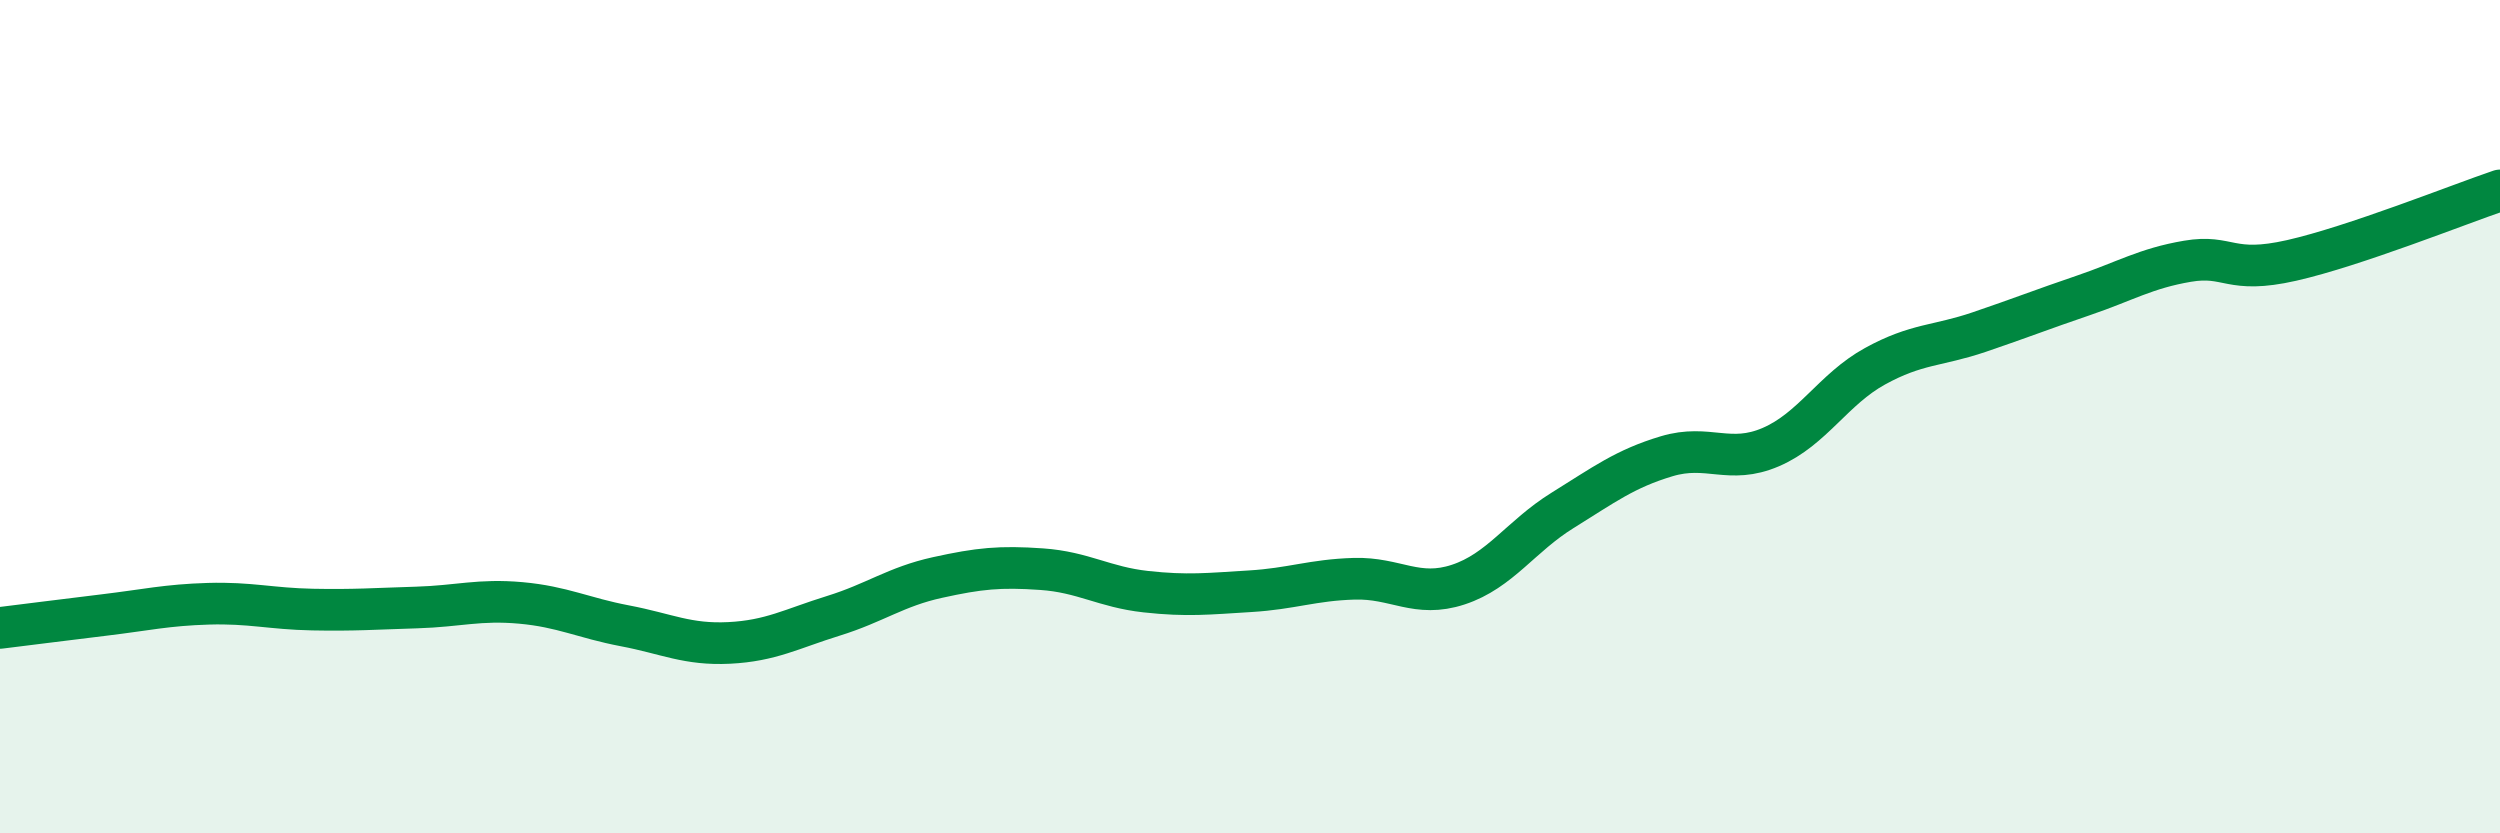
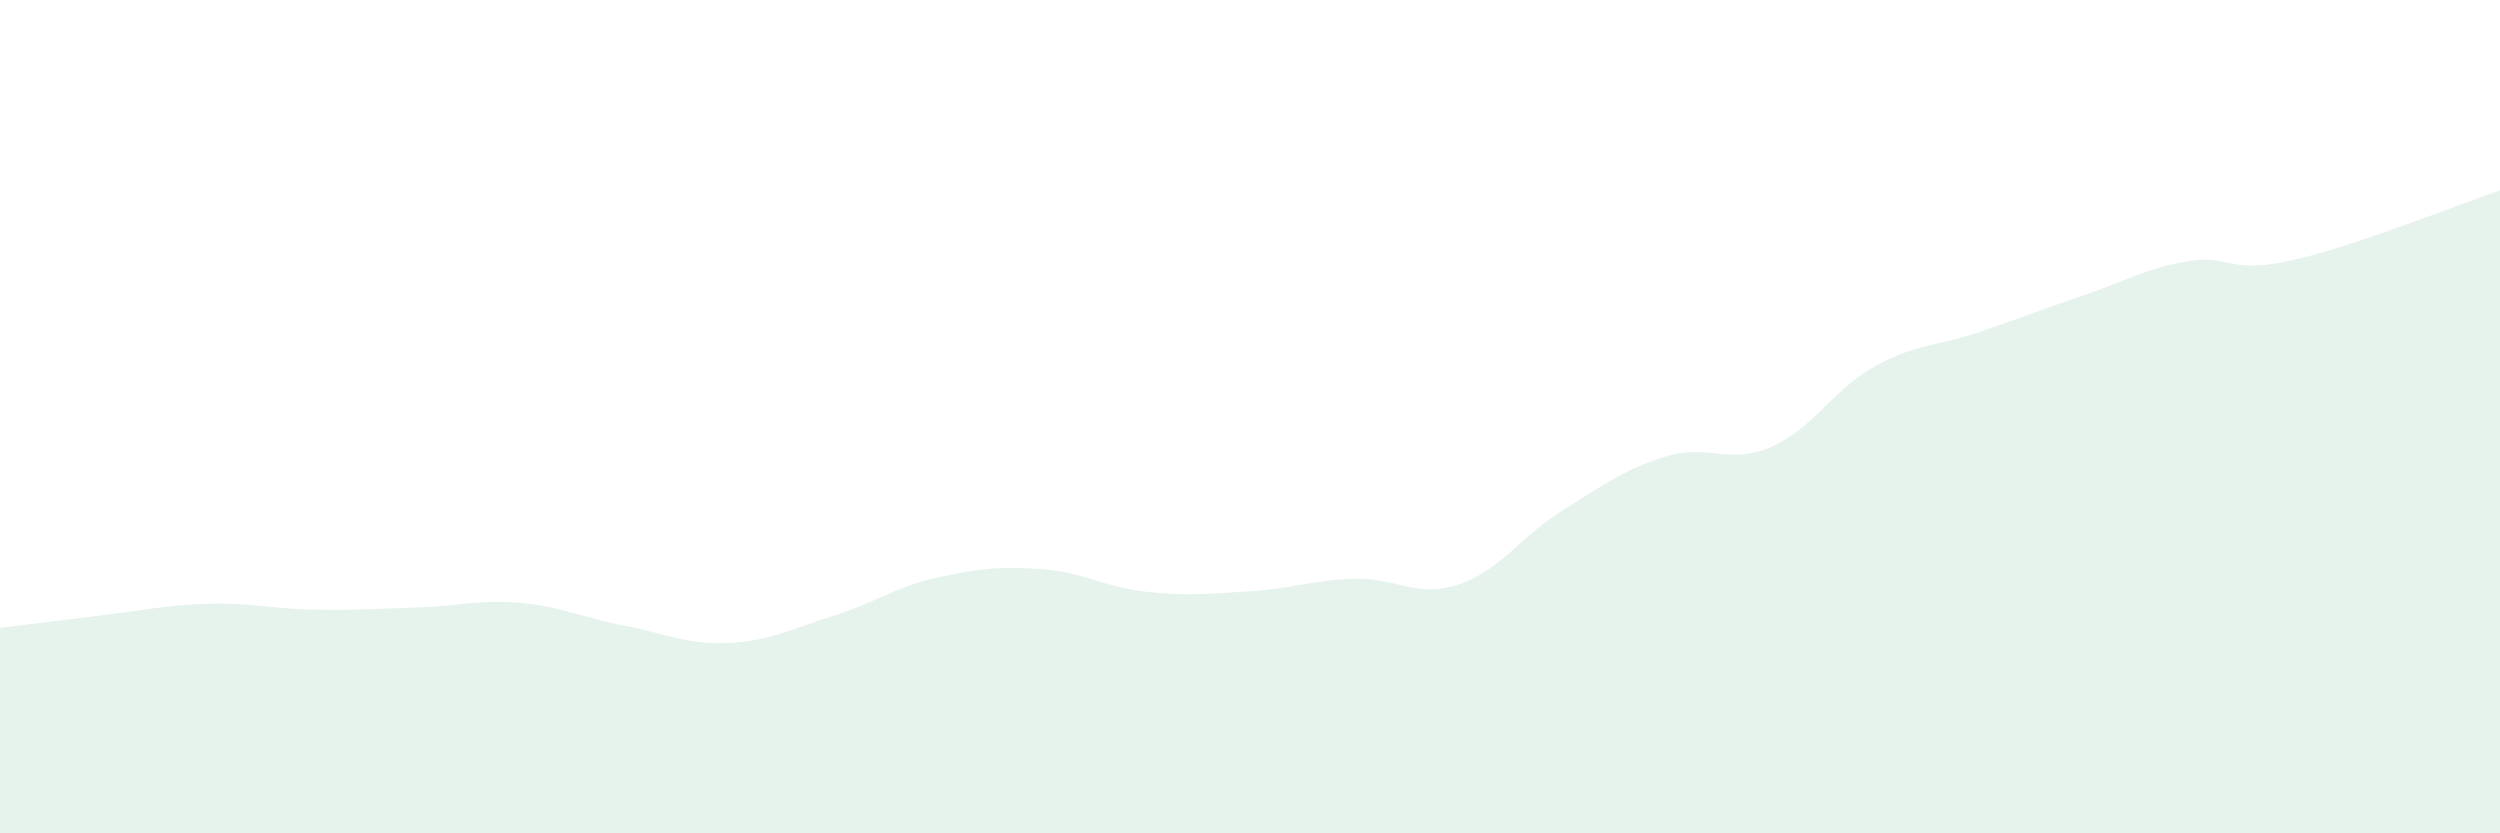
<svg xmlns="http://www.w3.org/2000/svg" width="60" height="20" viewBox="0 0 60 20">
  <path d="M 0,15.07 C 0.5,15.01 1.5,14.88 2.5,14.76 C 3.5,14.64 4,14.52 5,14.49 C 6,14.46 6.5,14.61 7.5,14.63 C 8.5,14.65 9,14.61 10,14.58 C 11,14.55 11.5,14.38 12.5,14.47 C 13.5,14.56 14,14.83 15,15.02 C 16,15.21 16.5,15.48 17.5,15.43 C 18.5,15.38 19,15.09 20,14.78 C 21,14.47 21.5,14.08 22.5,13.86 C 23.5,13.64 24,13.59 25,13.66 C 26,13.73 26.5,14.09 27.5,14.2 C 28.5,14.31 29,14.25 30,14.19 C 31,14.13 31.5,13.92 32.5,13.89 C 33.5,13.86 34,14.36 35,14.03 C 36,13.7 36.5,12.87 37.5,12.25 C 38.5,11.63 39,11.25 40,10.95 C 41,10.65 41.5,11.16 42.5,10.73 C 43.5,10.3 44,9.34 45,8.79 C 46,8.24 46.5,8.31 47.5,7.97 C 48.5,7.63 49,7.43 50,7.09 C 51,6.75 51.5,6.44 52.5,6.27 C 53.5,6.1 53.5,6.59 55,6.25 C 56.5,5.91 59,4.91 60,4.57L60 20L0 20Z" fill="#008740" opacity="0.1" stroke-linecap="round" stroke-linejoin="round" />
-   <path d="M 0,15.07 C 0.5,15.01 1.5,14.88 2.5,14.76 C 3.5,14.64 4,14.52 5,14.49 C 6,14.46 6.5,14.61 7.5,14.63 C 8.5,14.65 9,14.61 10,14.58 C 11,14.55 11.5,14.38 12.5,14.47 C 13.5,14.56 14,14.83 15,15.02 C 16,15.21 16.5,15.48 17.5,15.43 C 18.5,15.38 19,15.09 20,14.78 C 21,14.47 21.5,14.08 22.5,13.86 C 23.5,13.64 24,13.59 25,13.66 C 26,13.73 26.5,14.09 27.5,14.2 C 28.5,14.31 29,14.25 30,14.19 C 31,14.13 31.5,13.92 32.5,13.89 C 33.5,13.86 34,14.36 35,14.03 C 36,13.7 36.5,12.87 37.5,12.25 C 38.5,11.63 39,11.25 40,10.95 C 41,10.65 41.5,11.16 42.5,10.73 C 43.5,10.3 44,9.34 45,8.79 C 46,8.24 46.5,8.31 47.5,7.97 C 48.5,7.63 49,7.43 50,7.09 C 51,6.75 51.5,6.44 52.5,6.27 C 53.5,6.1 53.5,6.59 55,6.25 C 56.5,5.91 59,4.91 60,4.57" stroke="#008740" stroke-width="1" fill="none" stroke-linecap="round" stroke-linejoin="round" />
</svg>